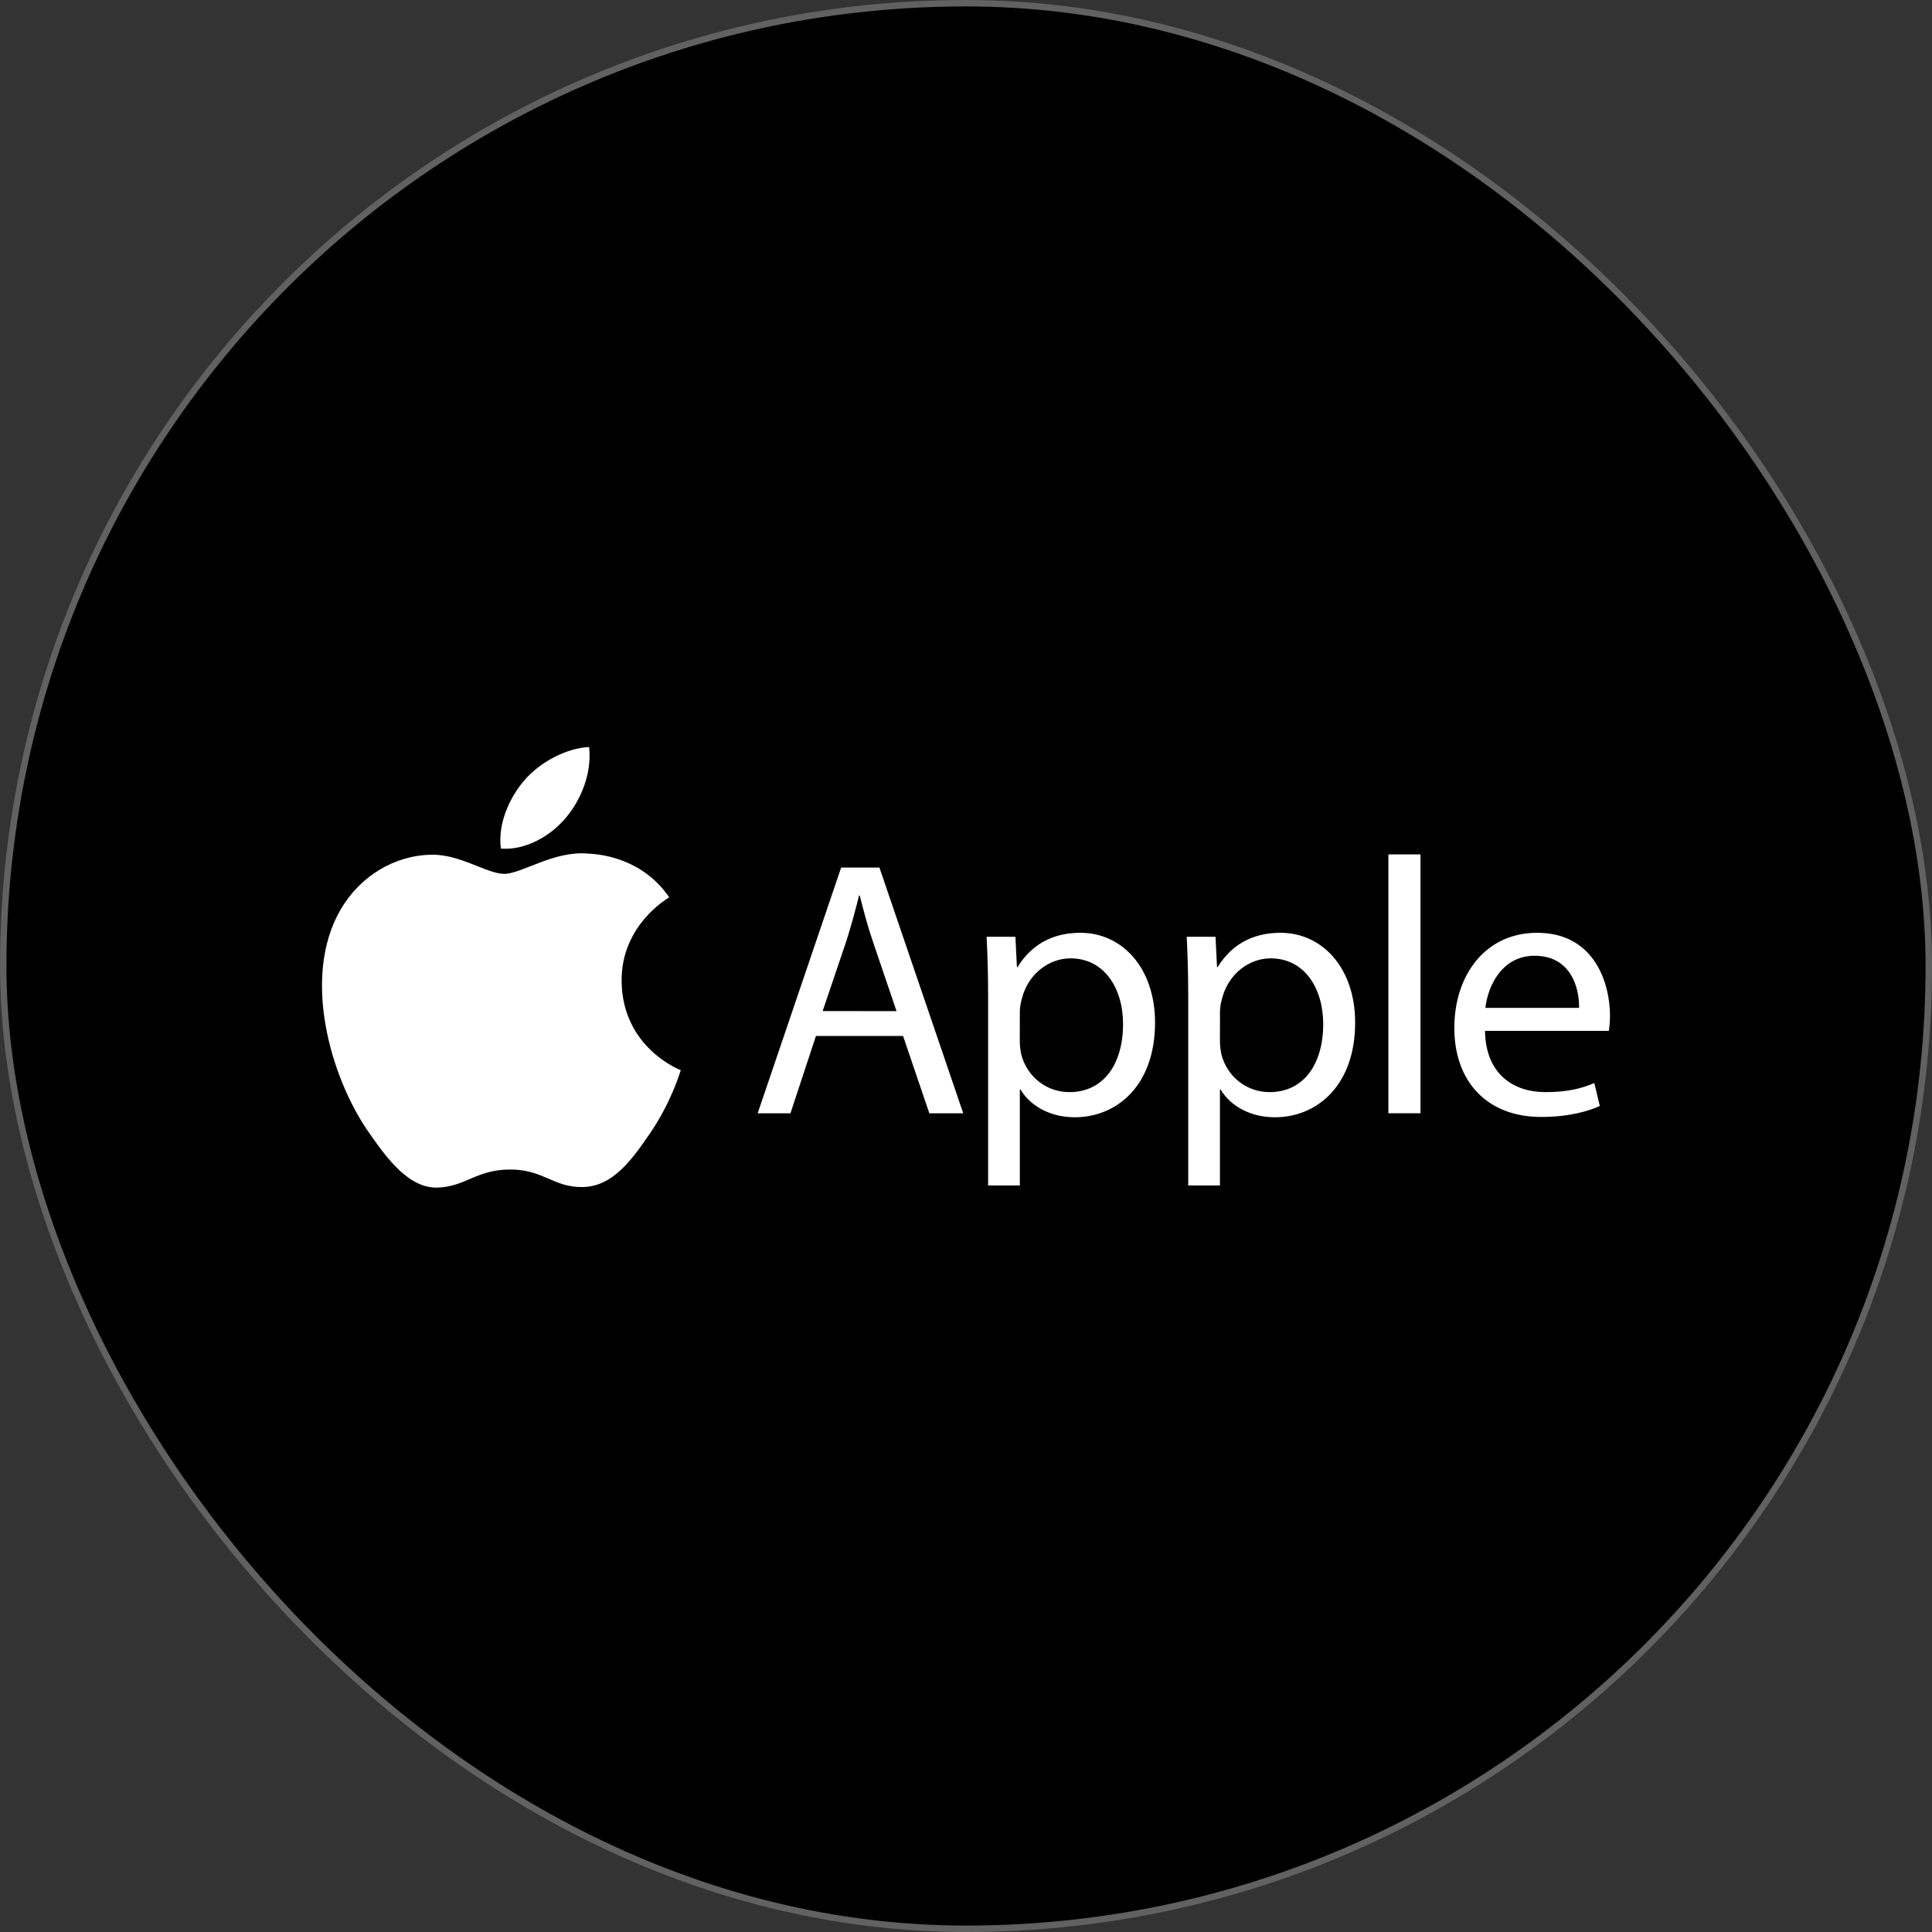
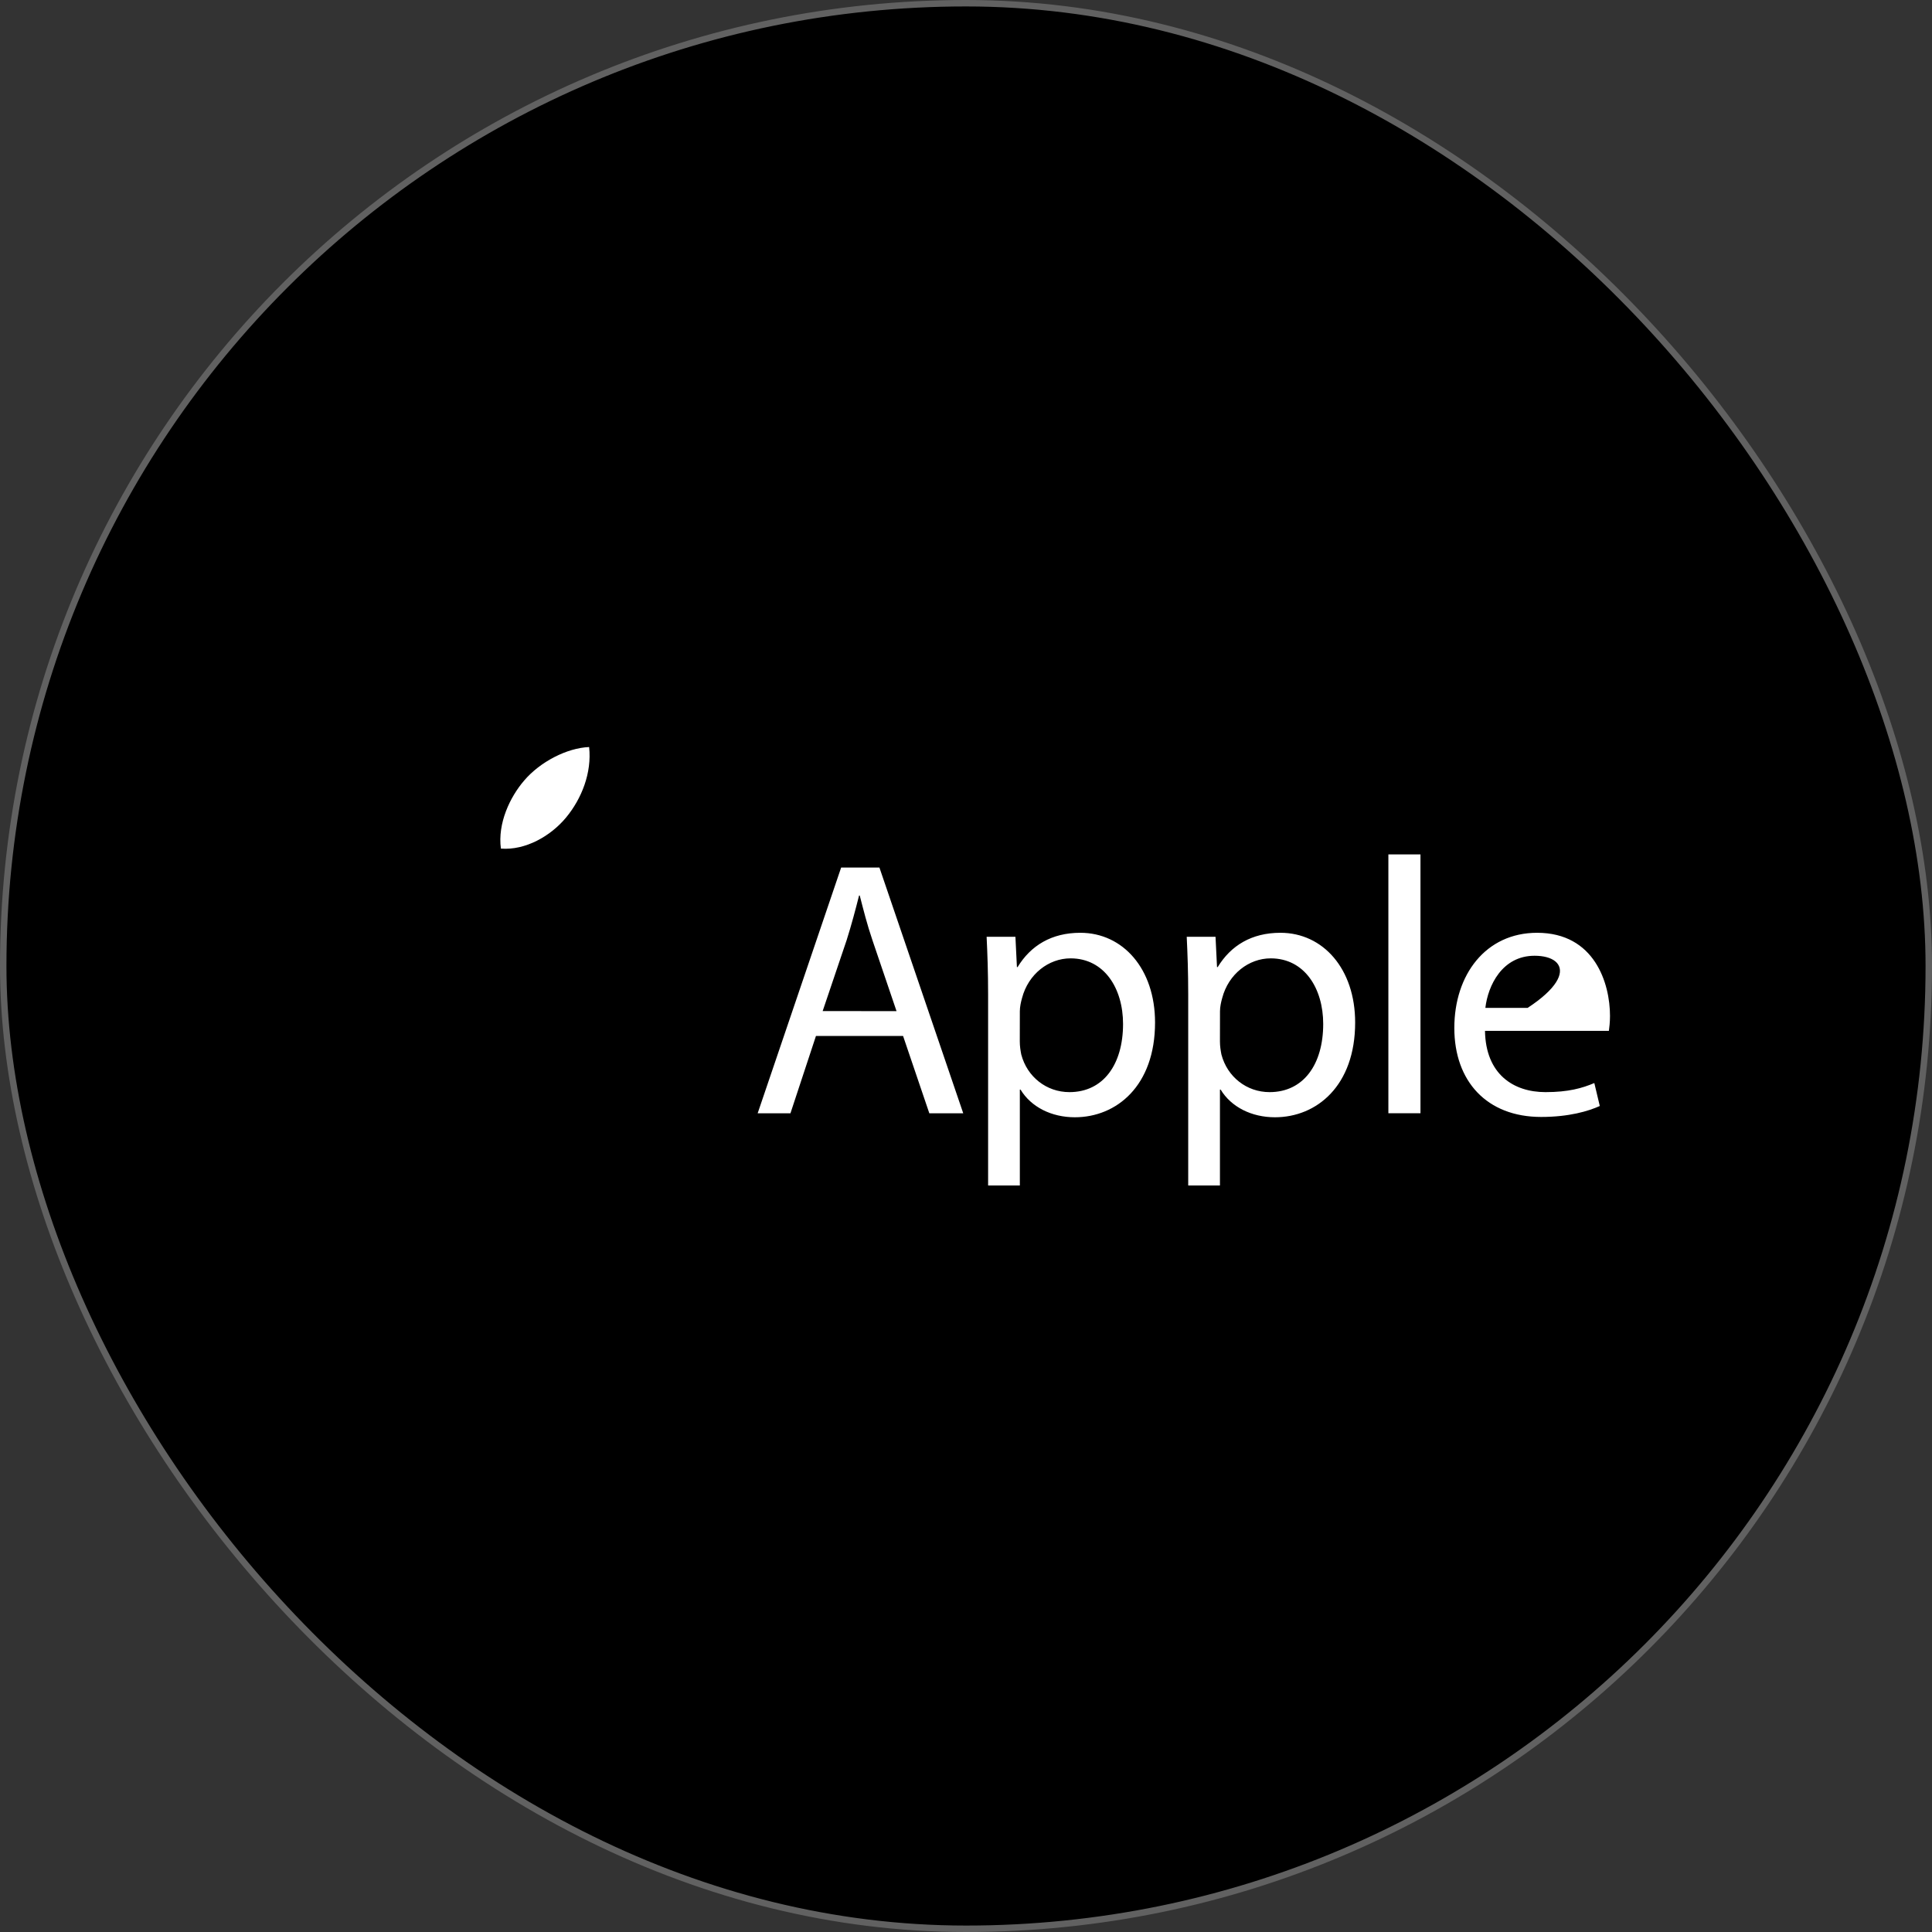
<svg xmlns="http://www.w3.org/2000/svg" width="300" height="300" viewBox="0 0 300 300" fill="none">
  <rect x="0" y="0" width="300" height="300" fill="#333333" stroke="none" />
  <rect x="0.5" y="0.5" width="299" height="299" rx="149.5" fill="black" />
  <rect x="0.5" y="0.5" width="299" height="299" rx="149.5" stroke="#616161" />
-   <path d="M96.524 152.354C96.441 143.697 103.596 139.537 103.918 139.339C99.891 133.455 93.635 132.646 91.407 132.556C86.084 132.011 81.017 135.692 78.31 135.692C75.603 135.692 71.435 132.63 67.02 132.721C61.21 132.803 55.853 136.096 52.858 141.295C46.833 151.743 51.323 167.258 57.207 175.751C60.087 179.902 63.504 184.581 68.01 184.408C72.351 184.234 73.985 181.602 79.217 181.602C84.45 181.602 85.927 184.408 90.507 184.325C95.17 184.234 98.125 180.083 100.98 175.916C104.265 171.088 105.627 166.425 105.709 166.177C105.602 166.136 96.623 162.695 96.524 152.354Z" fill="white" />
-   <path d="M87.913 126.927C90.307 124.03 91.916 120.011 91.479 116C88.037 116.14 83.87 118.294 81.402 121.191C79.19 123.749 77.251 127.843 77.779 131.771C81.6 132.068 85.528 129.815 87.913 126.927ZM126.702 160.862L122.741 172.87H117.649L130.614 134.709H136.556L149.571 172.87H144.305L140.228 160.862H126.702ZM139.213 157.008L135.483 146.024C134.633 143.531 134.072 141.27 133.502 139.058H133.395C132.826 141.319 132.207 143.639 131.472 145.966L127.742 157L139.213 157.008ZM153.433 154.408C153.433 150.901 153.326 148.062 153.202 145.462H157.675L157.906 150.166H158.013C160.052 146.824 163.279 144.843 167.752 144.843C174.379 144.843 179.355 150.447 179.355 158.774C179.355 168.628 173.356 173.489 166.902 173.489C163.279 173.489 160.11 171.904 158.467 169.189H158.36V184.077H153.433V154.408ZM158.352 161.712C158.352 162.455 158.459 163.123 158.583 163.75C159.491 167.2 162.486 169.585 166.06 169.585C171.325 169.585 174.387 165.285 174.387 158.997C174.387 153.501 171.499 148.813 166.233 148.813C162.841 148.813 159.672 151.248 158.698 154.986C158.525 155.605 158.36 156.348 158.36 157.024L158.352 161.712ZM184.505 154.408C184.505 150.901 184.398 148.062 184.274 145.462H188.747L188.978 150.166H189.086C191.124 146.824 194.351 144.843 198.824 144.843C205.451 144.843 210.427 150.447 210.427 158.774C210.427 168.628 204.428 173.489 197.974 173.489C194.351 173.489 191.182 171.904 189.539 169.189H189.432V184.077H184.505V154.408ZM189.432 161.712C189.432 162.455 189.539 163.123 189.663 163.75C190.571 167.2 193.567 169.585 197.14 169.585C202.406 169.585 205.467 165.285 205.467 158.997C205.467 153.501 202.579 148.813 197.314 148.813C193.922 148.813 190.753 151.248 189.779 154.986C189.605 155.605 189.44 156.348 189.44 157.024L189.432 161.712ZM215.586 132.671H220.57V172.862H215.586V132.671ZM230.589 160.07C230.697 166.804 235.005 169.585 239.981 169.585C243.546 169.585 245.7 168.966 247.565 168.174L248.415 171.739C246.666 172.531 243.662 173.439 239.304 173.439C230.87 173.439 225.827 167.893 225.827 159.624C225.827 151.355 230.697 144.843 238.677 144.843C247.623 144.843 250 152.708 250 157.751C250 158.774 249.893 159.558 249.827 160.07H230.589ZM245.197 156.505C245.255 153.335 243.893 148.409 238.289 148.409C233.247 148.409 231.043 153.055 230.647 156.505H245.197Z" fill="white" />
+   <path d="M87.913 126.927C90.307 124.03 91.916 120.011 91.479 116C88.037 116.14 83.87 118.294 81.402 121.191C79.19 123.749 77.251 127.843 77.779 131.771C81.6 132.068 85.528 129.815 87.913 126.927ZM126.702 160.862L122.741 172.87H117.649L130.614 134.709H136.556L149.571 172.87H144.305L140.228 160.862H126.702ZM139.213 157.008L135.483 146.024C134.633 143.531 134.072 141.27 133.502 139.058H133.395C132.826 141.319 132.207 143.639 131.472 145.966L127.742 157L139.213 157.008ZM153.433 154.408C153.433 150.901 153.326 148.062 153.202 145.462H157.675L157.906 150.166H158.013C160.052 146.824 163.279 144.843 167.752 144.843C174.379 144.843 179.355 150.447 179.355 158.774C179.355 168.628 173.356 173.489 166.902 173.489C163.279 173.489 160.11 171.904 158.467 169.189H158.36V184.077H153.433V154.408ZM158.352 161.712C158.352 162.455 158.459 163.123 158.583 163.75C159.491 167.2 162.486 169.585 166.06 169.585C171.325 169.585 174.387 165.285 174.387 158.997C174.387 153.501 171.499 148.813 166.233 148.813C162.841 148.813 159.672 151.248 158.698 154.986C158.525 155.605 158.36 156.348 158.36 157.024L158.352 161.712ZM184.505 154.408C184.505 150.901 184.398 148.062 184.274 145.462H188.747L188.978 150.166H189.086C191.124 146.824 194.351 144.843 198.824 144.843C205.451 144.843 210.427 150.447 210.427 158.774C210.427 168.628 204.428 173.489 197.974 173.489C194.351 173.489 191.182 171.904 189.539 169.189H189.432V184.077H184.505V154.408ZM189.432 161.712C189.432 162.455 189.539 163.123 189.663 163.75C190.571 167.2 193.567 169.585 197.14 169.585C202.406 169.585 205.467 165.285 205.467 158.997C205.467 153.501 202.579 148.813 197.314 148.813C193.922 148.813 190.753 151.248 189.779 154.986C189.605 155.605 189.44 156.348 189.44 157.024L189.432 161.712ZM215.586 132.671H220.57V172.862H215.586V132.671ZM230.589 160.07C230.697 166.804 235.005 169.585 239.981 169.585C243.546 169.585 245.7 168.966 247.565 168.174L248.415 171.739C246.666 172.531 243.662 173.439 239.304 173.439C230.87 173.439 225.827 167.893 225.827 159.624C225.827 151.355 230.697 144.843 238.677 144.843C247.623 144.843 250 152.708 250 157.751C250 158.774 249.893 159.558 249.827 160.07H230.589ZC245.255 153.335 243.893 148.409 238.289 148.409C233.247 148.409 231.043 153.055 230.647 156.505H245.197Z" fill="white" />
</svg>